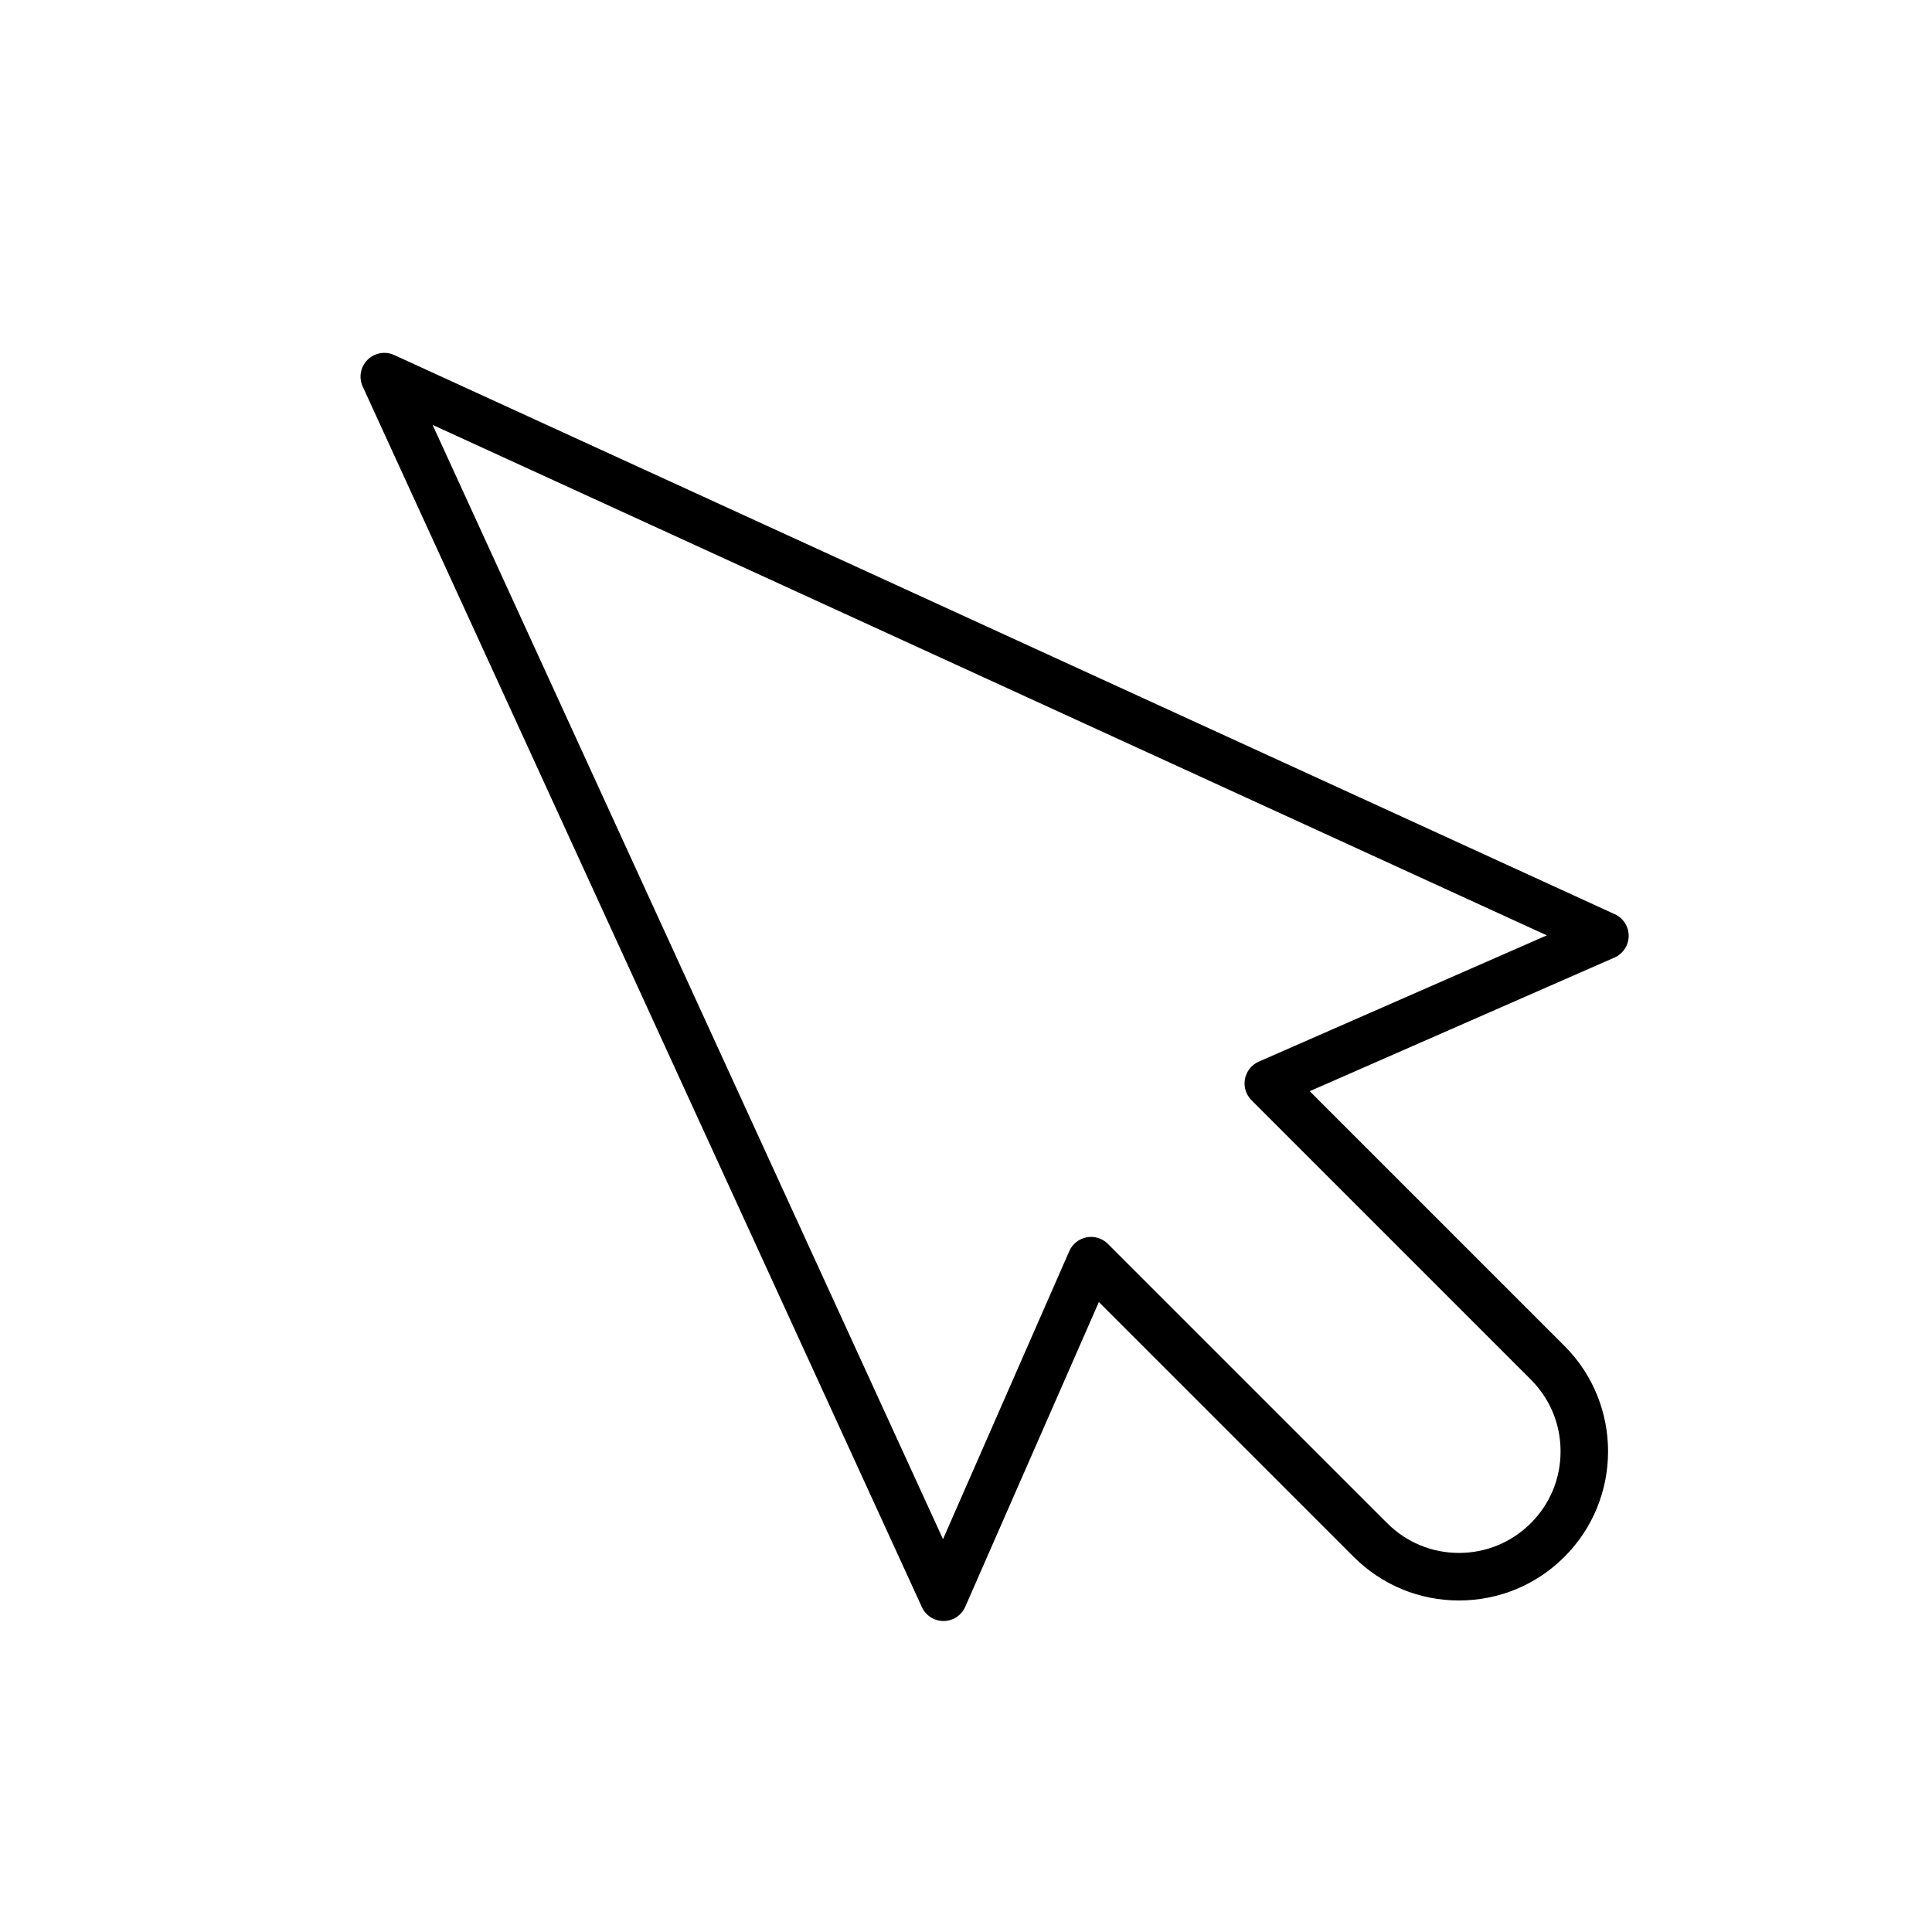
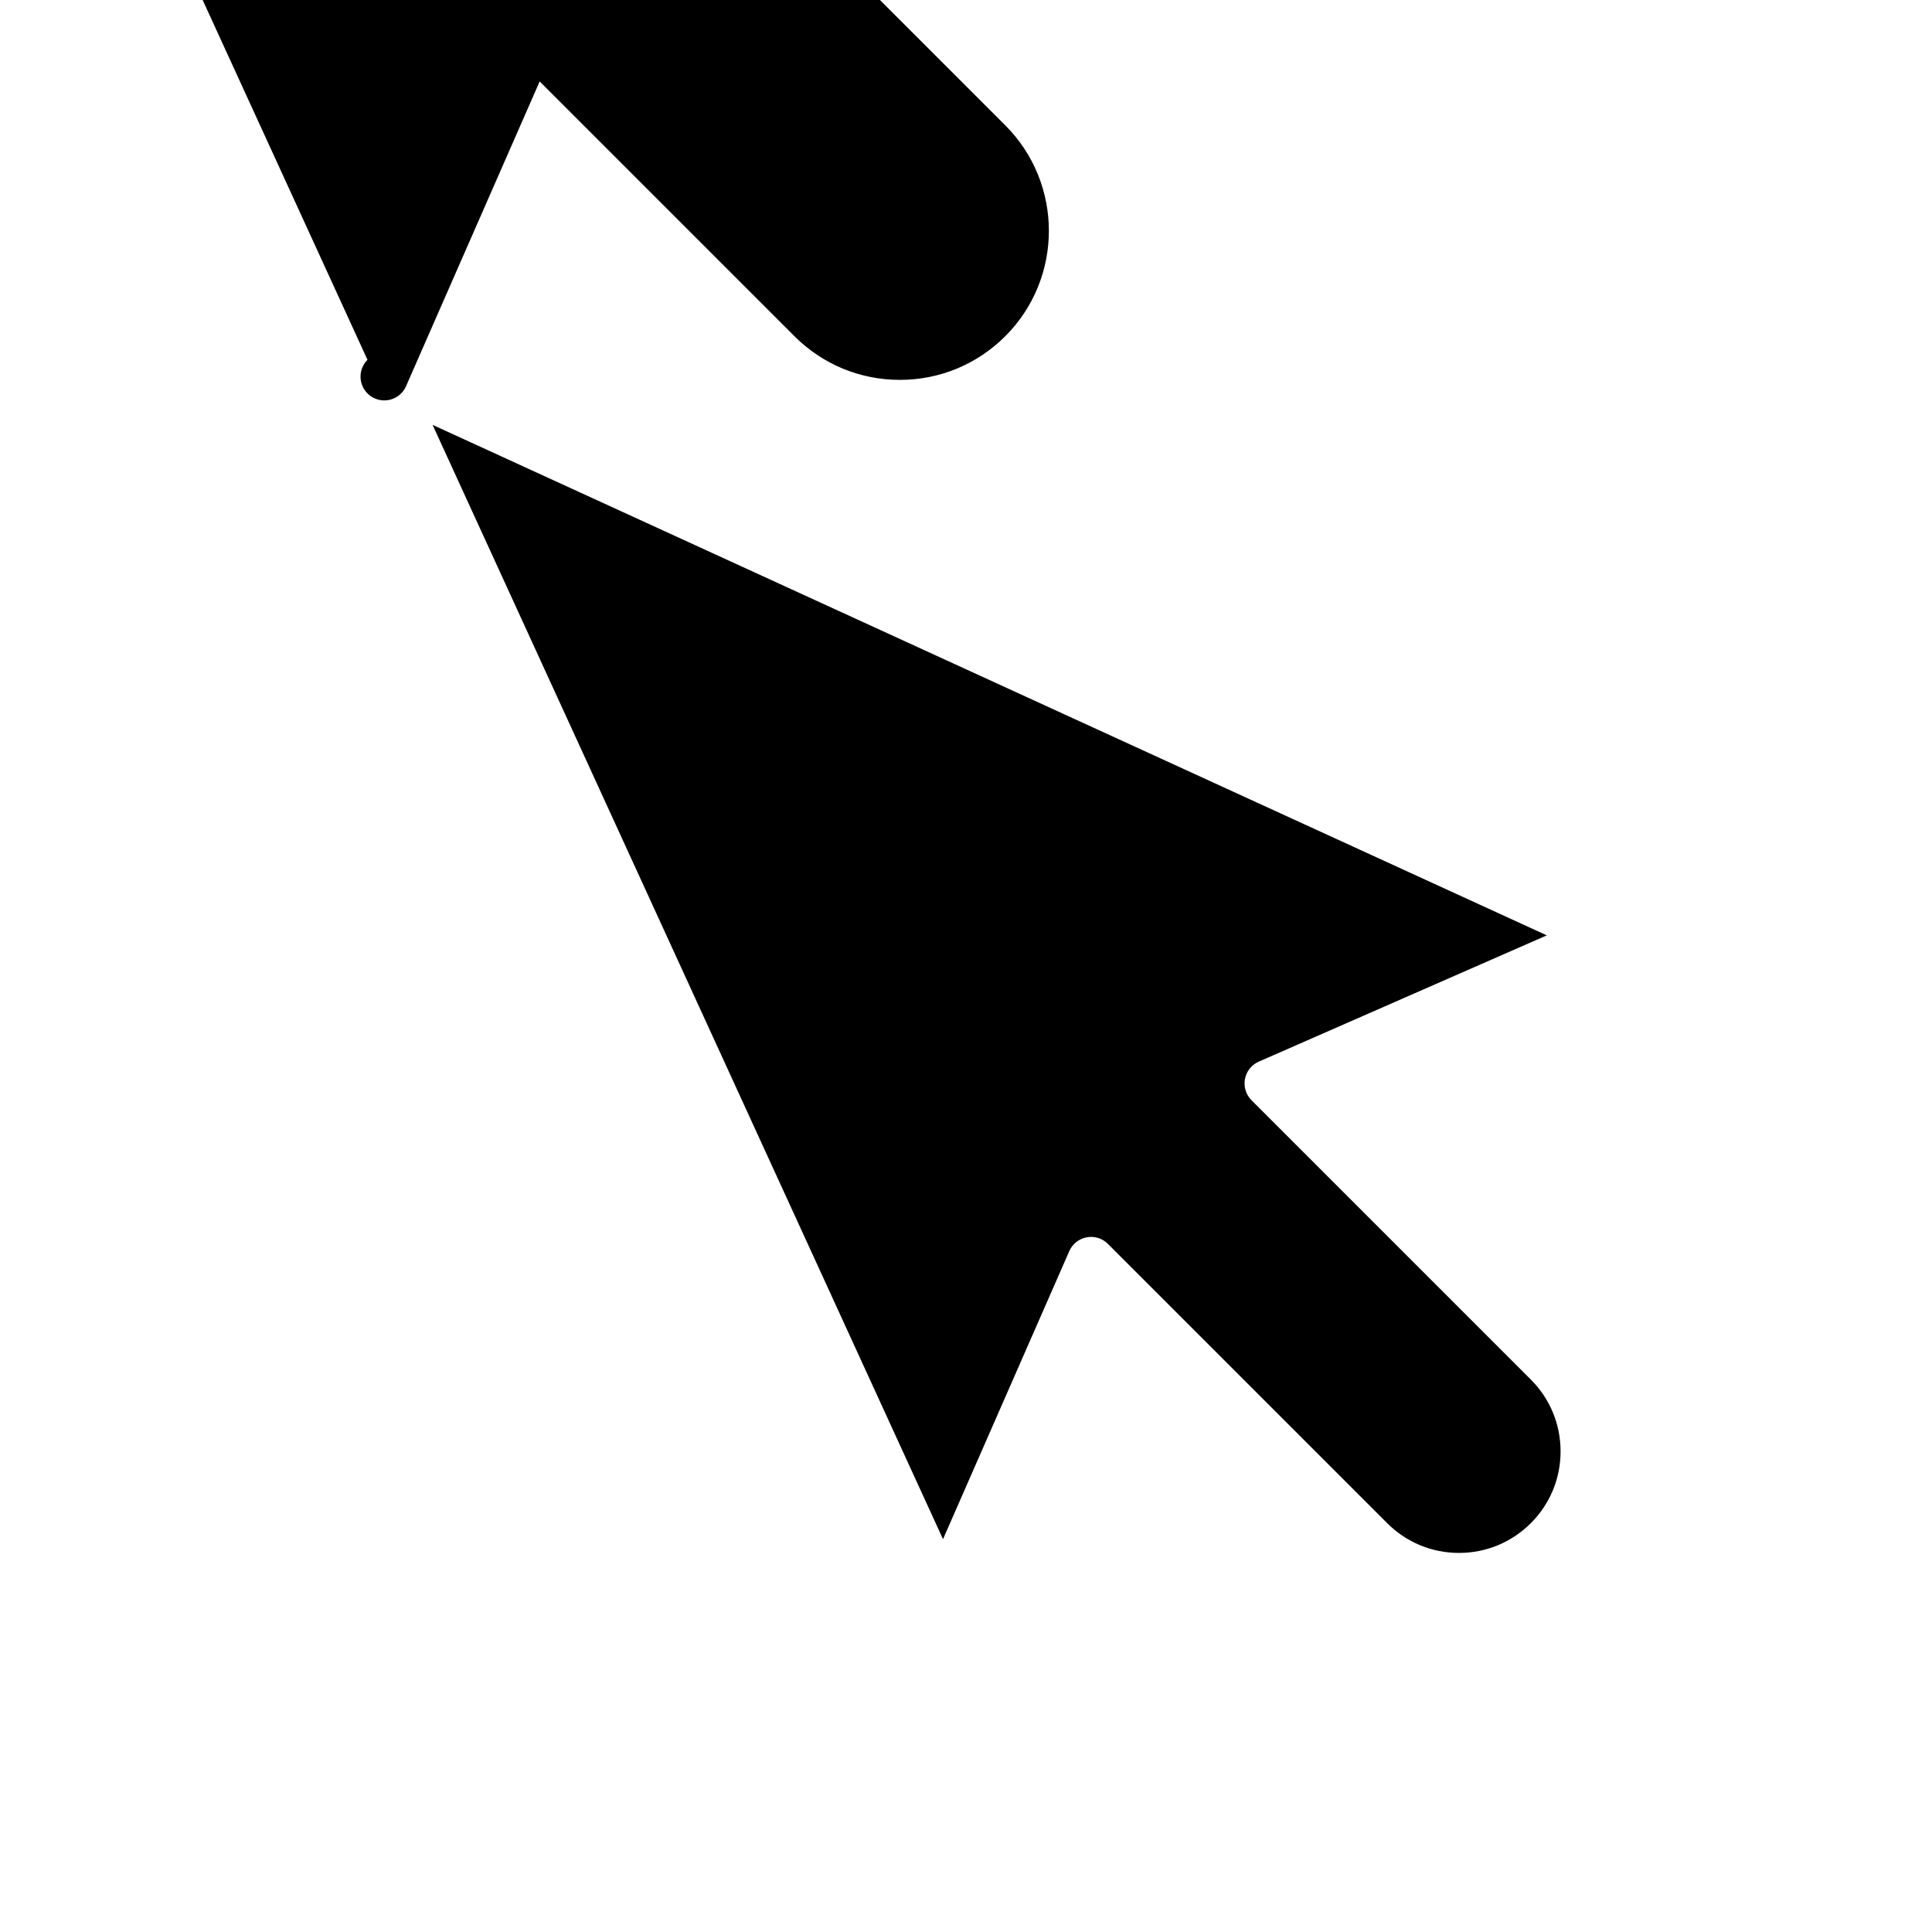
<svg xmlns="http://www.w3.org/2000/svg" fill="#000000" width="800px" height="800px" version="1.1" viewBox="144 144 512 512">
-   <path d="m241.39 239.36c-1.863 1.863-2.367 4.68-1.273 7.07l148.19 323.47c1.027 2.242 3.269 3.68 5.723 3.68h0.051c2.488-0.02 4.723-1.492 5.719-3.773l35.406-80.754 67.512 67.512c7.461 7.461 17.387 11.574 27.941 11.574 10.555 0 20.48-4.113 27.941-11.574 15.402-15.402 15.402-40.477 0-55.879l-67.512-67.512 80.754-35.406c2.273-0.996 3.754-3.238 3.773-5.719 0.02-2.481-1.422-4.742-3.68-5.773l-323.47-148.19c-2.367-1.102-5.207-0.586-7.07 1.273zm312.53 152.52-76.332 33.465c-1.906 0.836-3.281 2.559-3.66 4.606-0.391 2.039 0.266 4.144 1.73 5.617l74.027 74.027c5.09 5.09 7.883 11.848 7.883 19.031 0 7.188-2.797 13.949-7.883 19.031-5.09 5.082-11.848 7.883-19.031 7.883-7.188 0-13.949-2.797-19.031-7.883l-74.027-74.023c-1.191-1.191-2.797-1.844-4.453-1.844-0.391 0-0.773 0.039-1.164 0.113-2.047 0.383-3.773 1.75-4.606 3.66l-33.465 76.332-135.27-295.3z" />
+   <path d="m241.39 239.36c-1.863 1.863-2.367 4.68-1.273 7.07c1.027 2.242 3.269 3.68 5.723 3.68h0.051c2.488-0.02 4.723-1.492 5.719-3.773l35.406-80.754 67.512 67.512c7.461 7.461 17.387 11.574 27.941 11.574 10.555 0 20.48-4.113 27.941-11.574 15.402-15.402 15.402-40.477 0-55.879l-67.512-67.512 80.754-35.406c2.273-0.996 3.754-3.238 3.773-5.719 0.02-2.481-1.422-4.742-3.68-5.773l-323.47-148.19c-2.367-1.102-5.207-0.586-7.07 1.273zm312.53 152.52-76.332 33.465c-1.906 0.836-3.281 2.559-3.66 4.606-0.391 2.039 0.266 4.144 1.73 5.617l74.027 74.027c5.09 5.09 7.883 11.848 7.883 19.031 0 7.188-2.797 13.949-7.883 19.031-5.09 5.082-11.848 7.883-19.031 7.883-7.188 0-13.949-2.797-19.031-7.883l-74.027-74.023c-1.191-1.191-2.797-1.844-4.453-1.844-0.391 0-0.773 0.039-1.164 0.113-2.047 0.383-3.773 1.75-4.606 3.66l-33.465 76.332-135.27-295.3z" />
</svg>